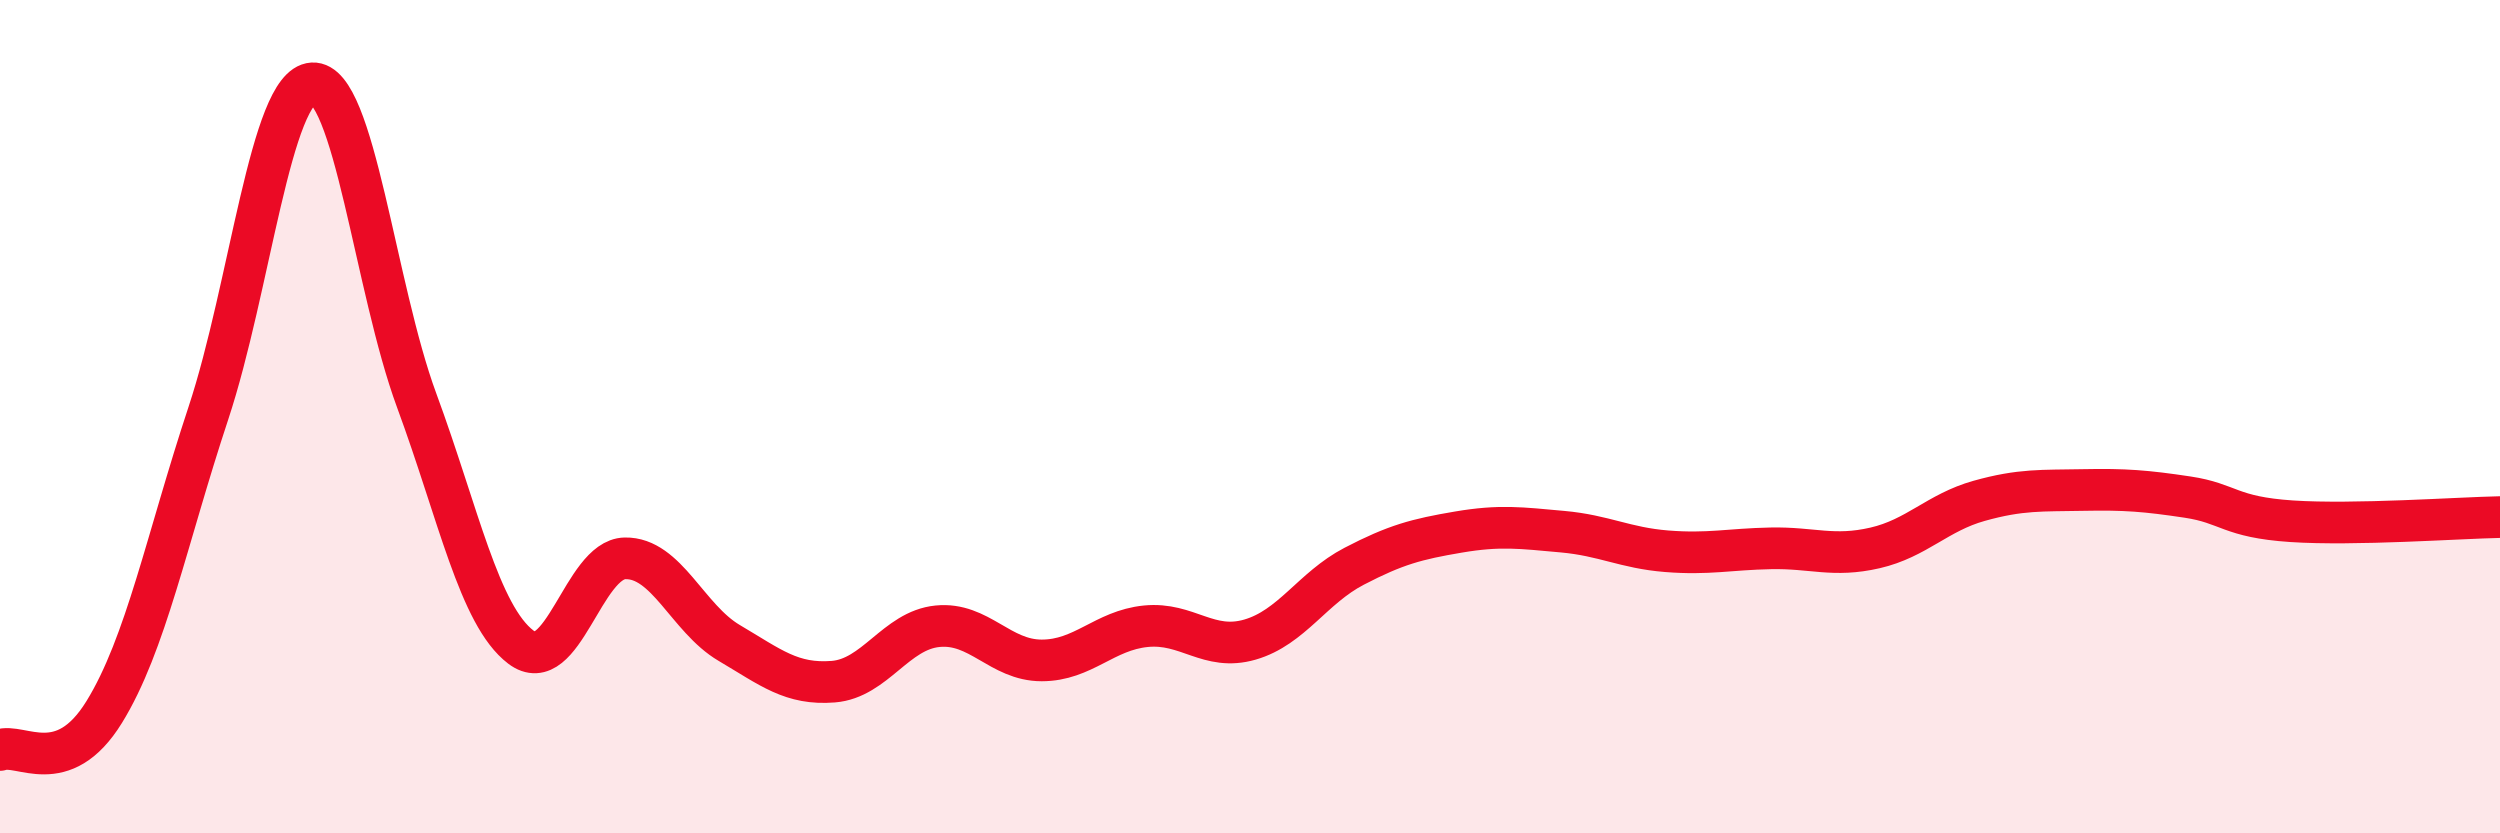
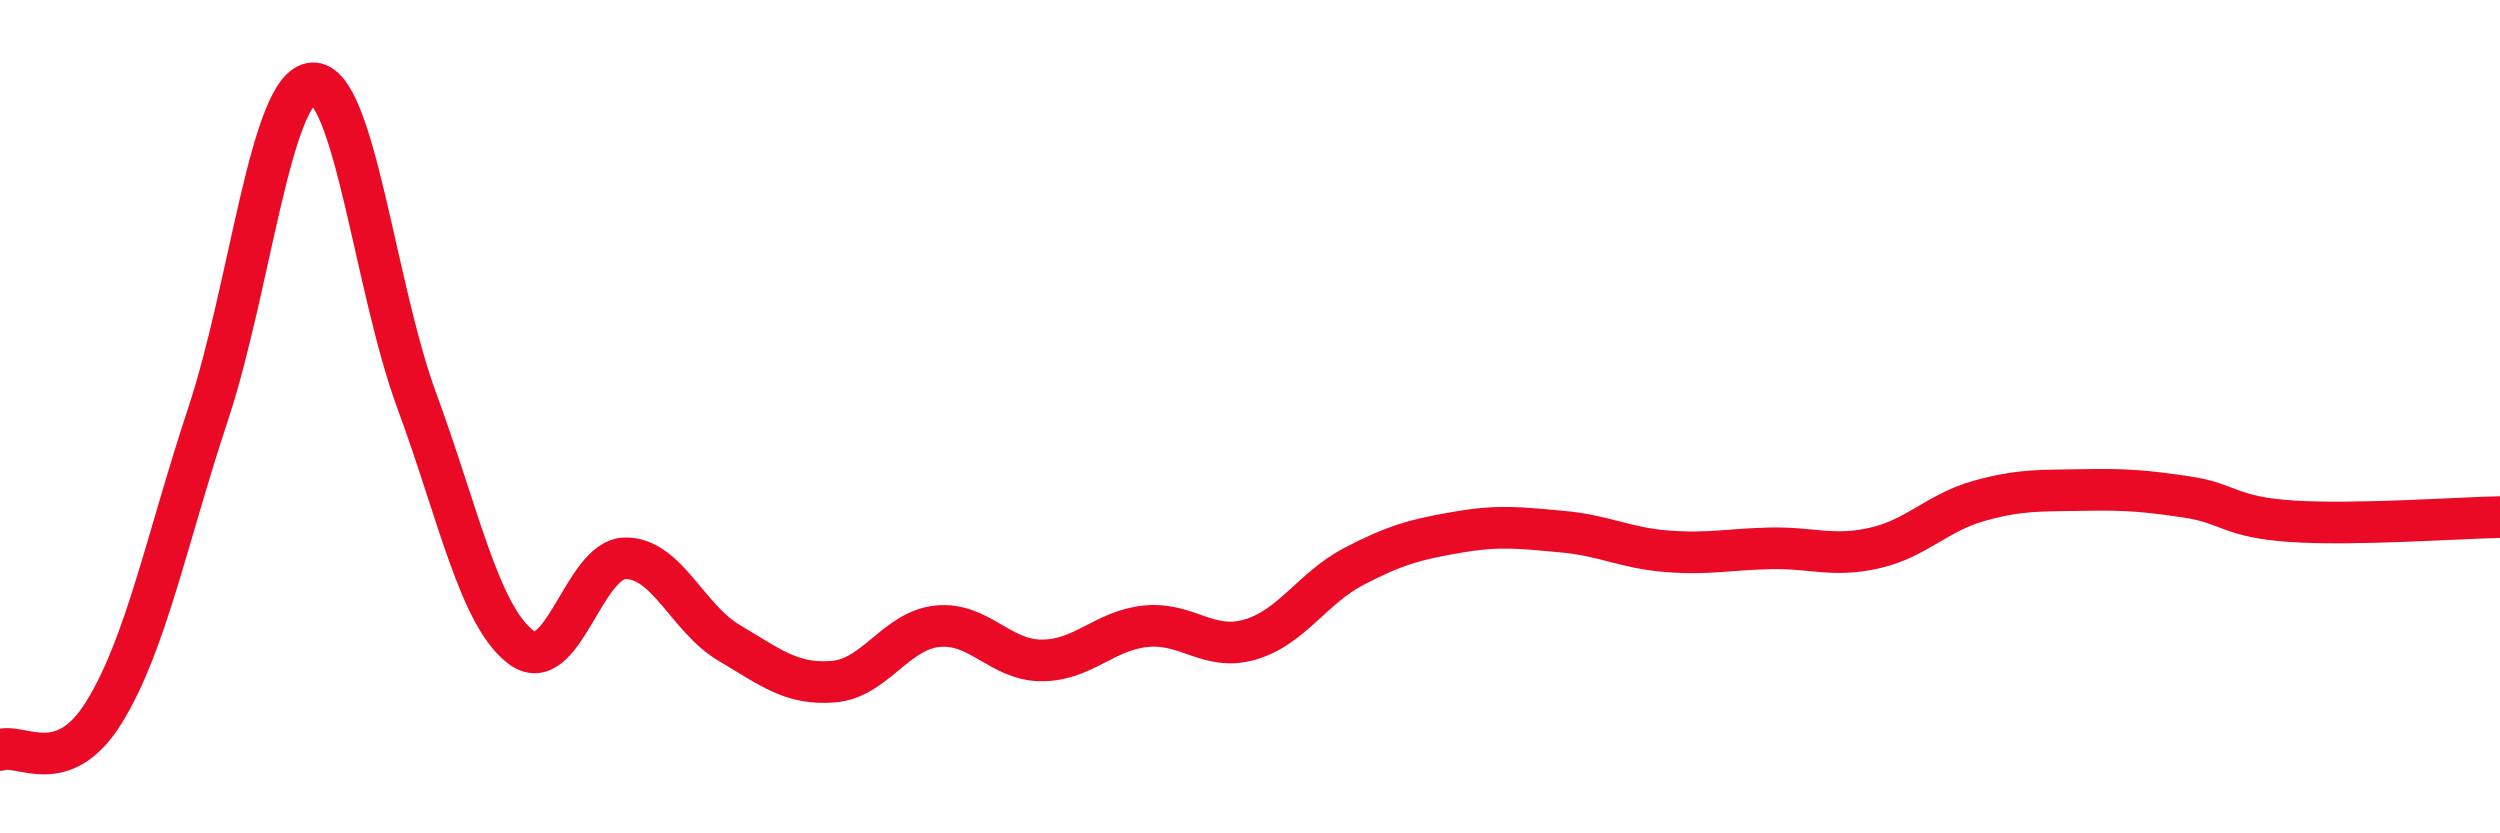
<svg xmlns="http://www.w3.org/2000/svg" width="60" height="20" viewBox="0 0 60 20">
-   <path d="M 0,18 C 0.5,17.82 1.5,18.71 2.5,17.09 C 3.5,15.47 4,12.94 5,9.92 C 6,6.9 6.5,2.06 7.5,2 C 8.5,1.94 9,6.9 10,9.61 C 11,12.32 11.5,14.77 12.5,15.53 C 13.5,16.29 14,13.42 15,13.4 C 16,13.38 16.5,14.84 17.5,15.43 C 18.5,16.02 19,16.44 20,16.36 C 21,16.28 21.5,15.13 22.5,15.03 C 23.5,14.93 24,15.85 25,15.85 C 26,15.85 26.5,15.13 27.5,15.03 C 28.5,14.93 29,15.64 30,15.35 C 31,15.06 31.5,14.11 32.5,13.59 C 33.5,13.07 34,12.94 35,12.77 C 36,12.6 36.5,12.67 37.5,12.76 C 38.5,12.85 39,13.15 40,13.23 C 41,13.31 41.5,13.18 42.5,13.16 C 43.5,13.14 44,13.38 45,13.15 C 46,12.92 46.5,12.3 47.5,12.02 C 48.5,11.74 49,11.78 50,11.76 C 51,11.74 51.5,11.78 52.5,11.93 C 53.5,12.08 53.5,12.41 55,12.51 C 56.5,12.61 59,12.43 60,12.41L60 20L0 20Z" fill="#EB0A25" opacity="0.1" stroke-linecap="round" stroke-linejoin="round" />
  <path d="M 0,18 C 0.5,17.82 1.5,18.71 2.5,17.09 C 3.5,15.47 4,12.94 5,9.92 C 6,6.9 6.5,2.06 7.5,2 C 8.5,1.94 9,6.9 10,9.61 C 11,12.32 11.5,14.77 12.5,15.53 C 13.5,16.29 14,13.42 15,13.4 C 16,13.38 16.5,14.84 17.5,15.43 C 18.5,16.02 19,16.44 20,16.36 C 21,16.28 21.5,15.13 22.5,15.03 C 23.5,14.93 24,15.85 25,15.85 C 26,15.85 26.5,15.13 27.5,15.03 C 28.5,14.93 29,15.64 30,15.35 C 31,15.06 31.5,14.11 32.5,13.59 C 33.5,13.07 34,12.94 35,12.77 C 36,12.6 36.5,12.67 37.5,12.76 C 38.5,12.85 39,13.15 40,13.23 C 41,13.31 41.5,13.18 42.5,13.16 C 43.5,13.14 44,13.38 45,13.15 C 46,12.92 46.5,12.3 47.5,12.02 C 48.5,11.74 49,11.78 50,11.76 C 51,11.74 51.5,11.78 52.5,11.93 C 53.5,12.08 53.5,12.41 55,12.51 C 56.5,12.61 59,12.43 60,12.41" stroke="#EB0A25" stroke-width="1" fill="none" stroke-linecap="round" stroke-linejoin="round" />
</svg>